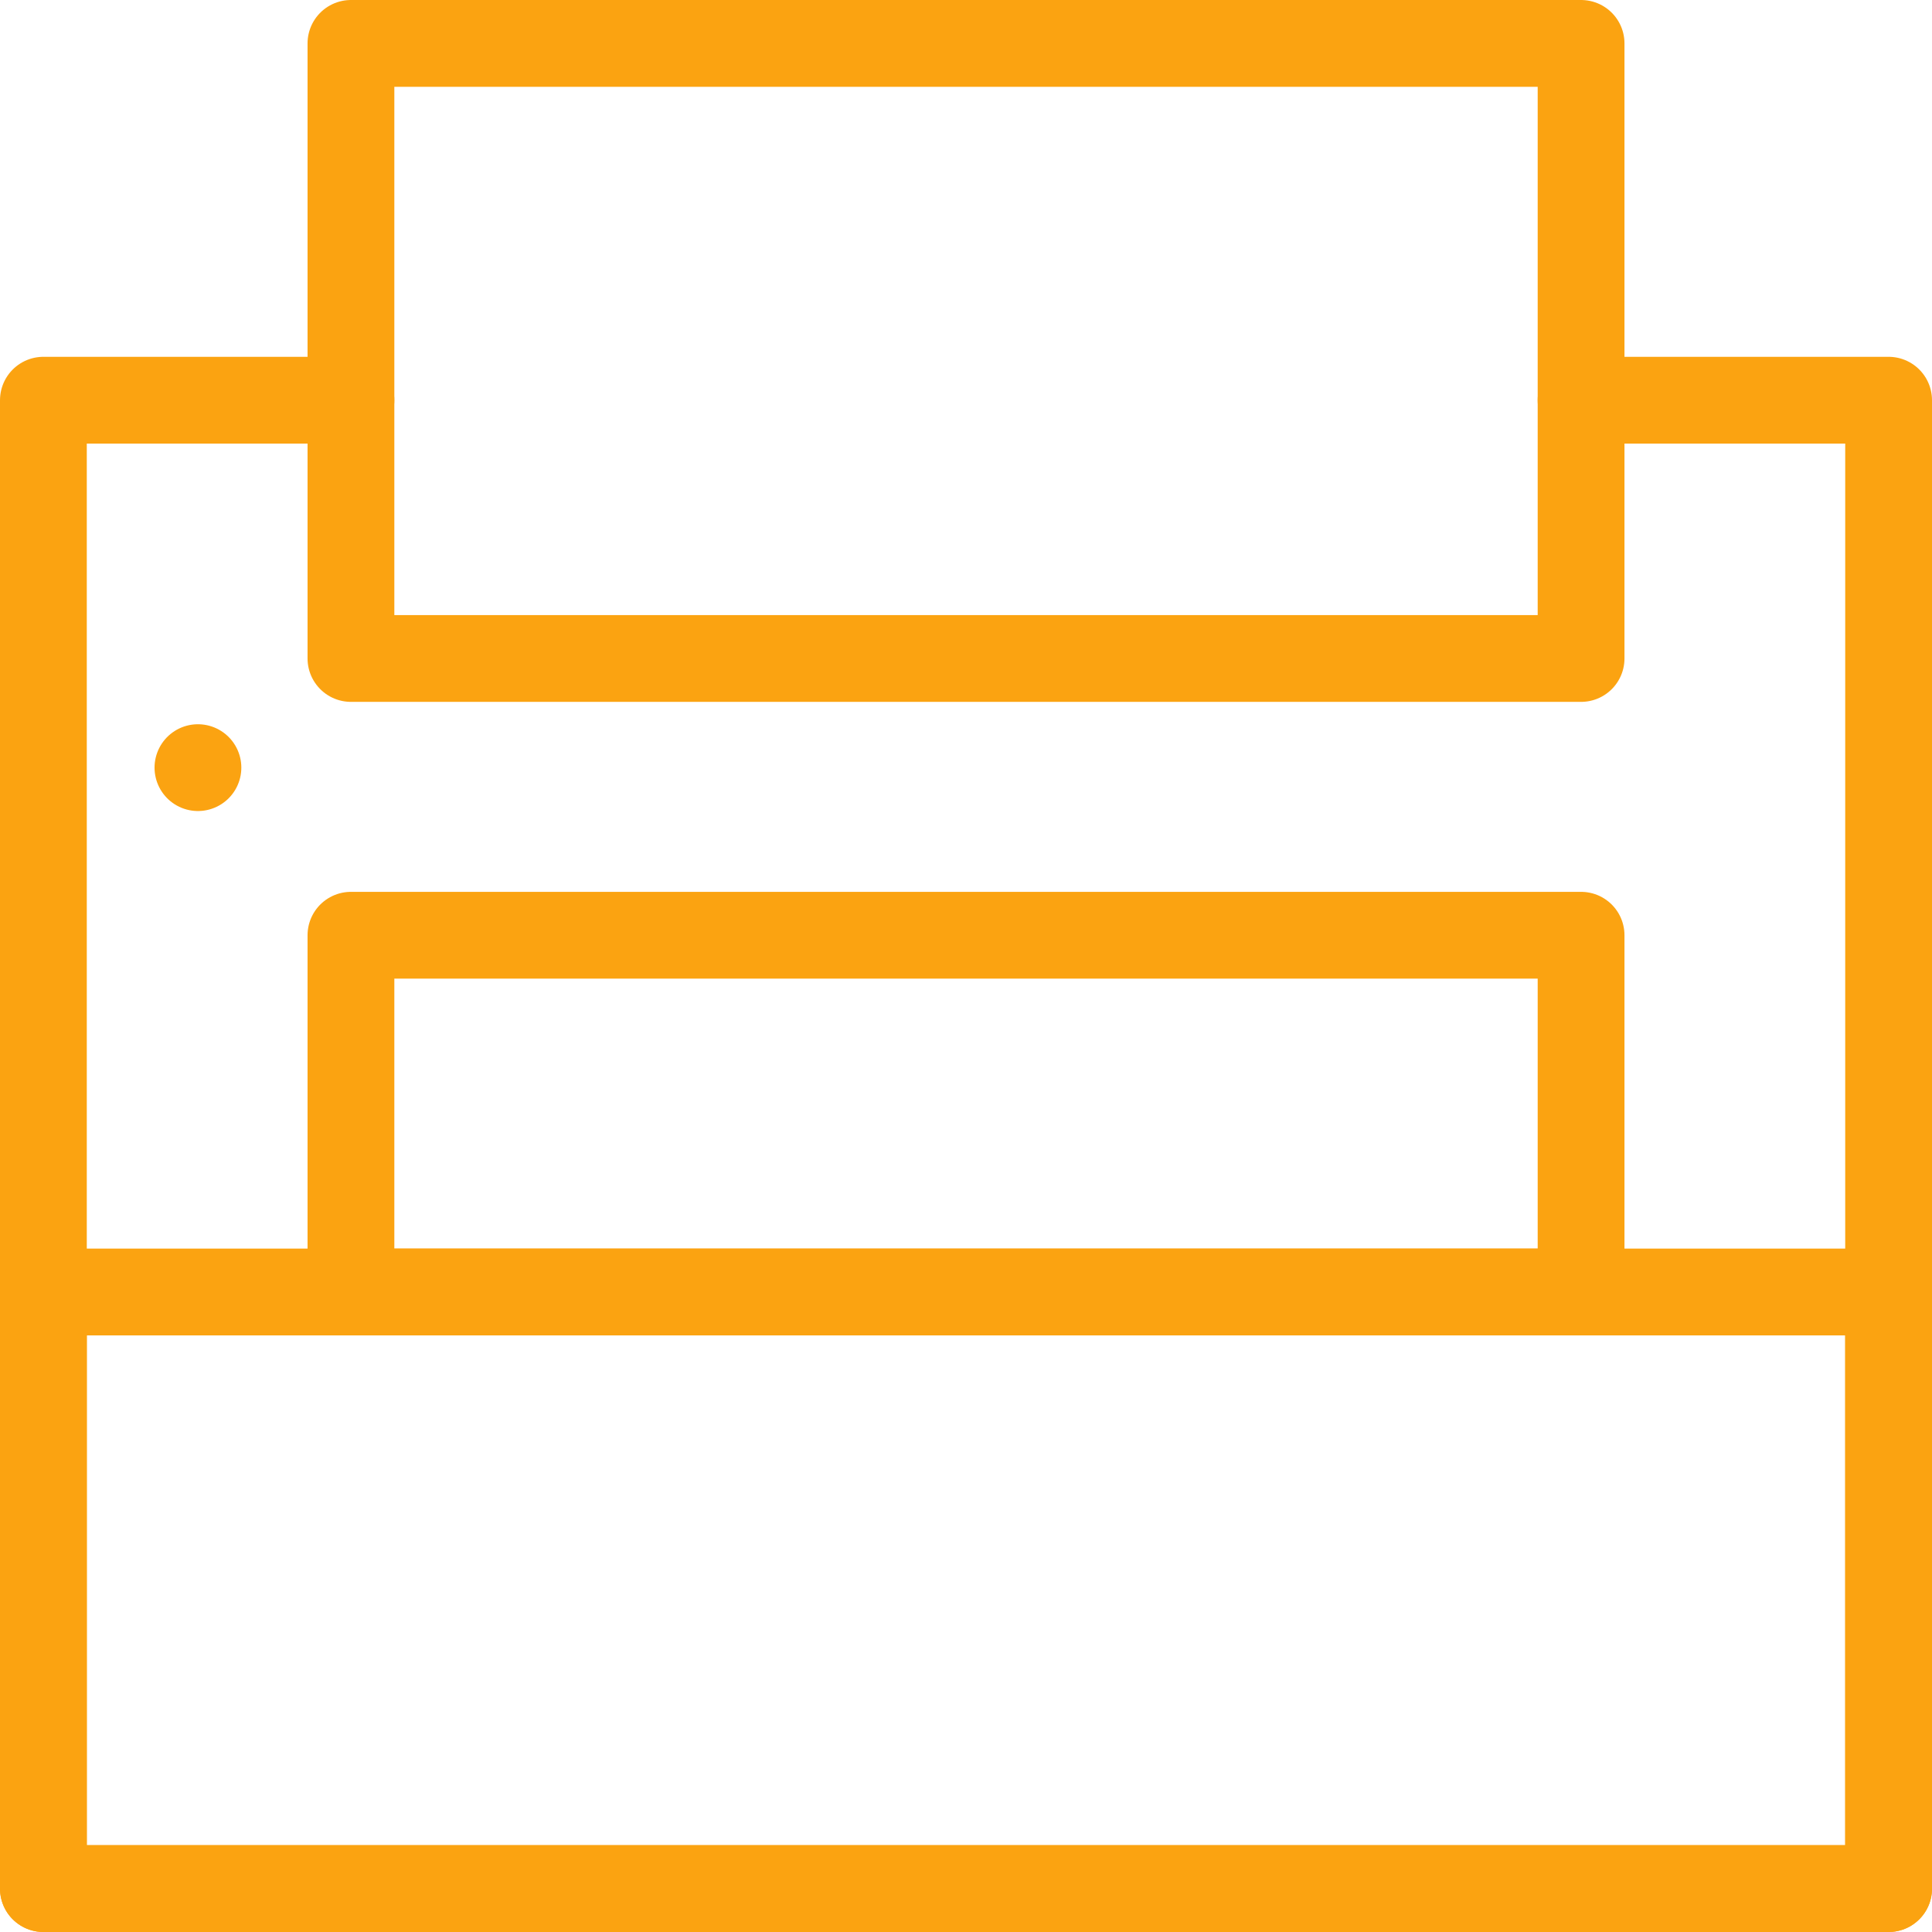
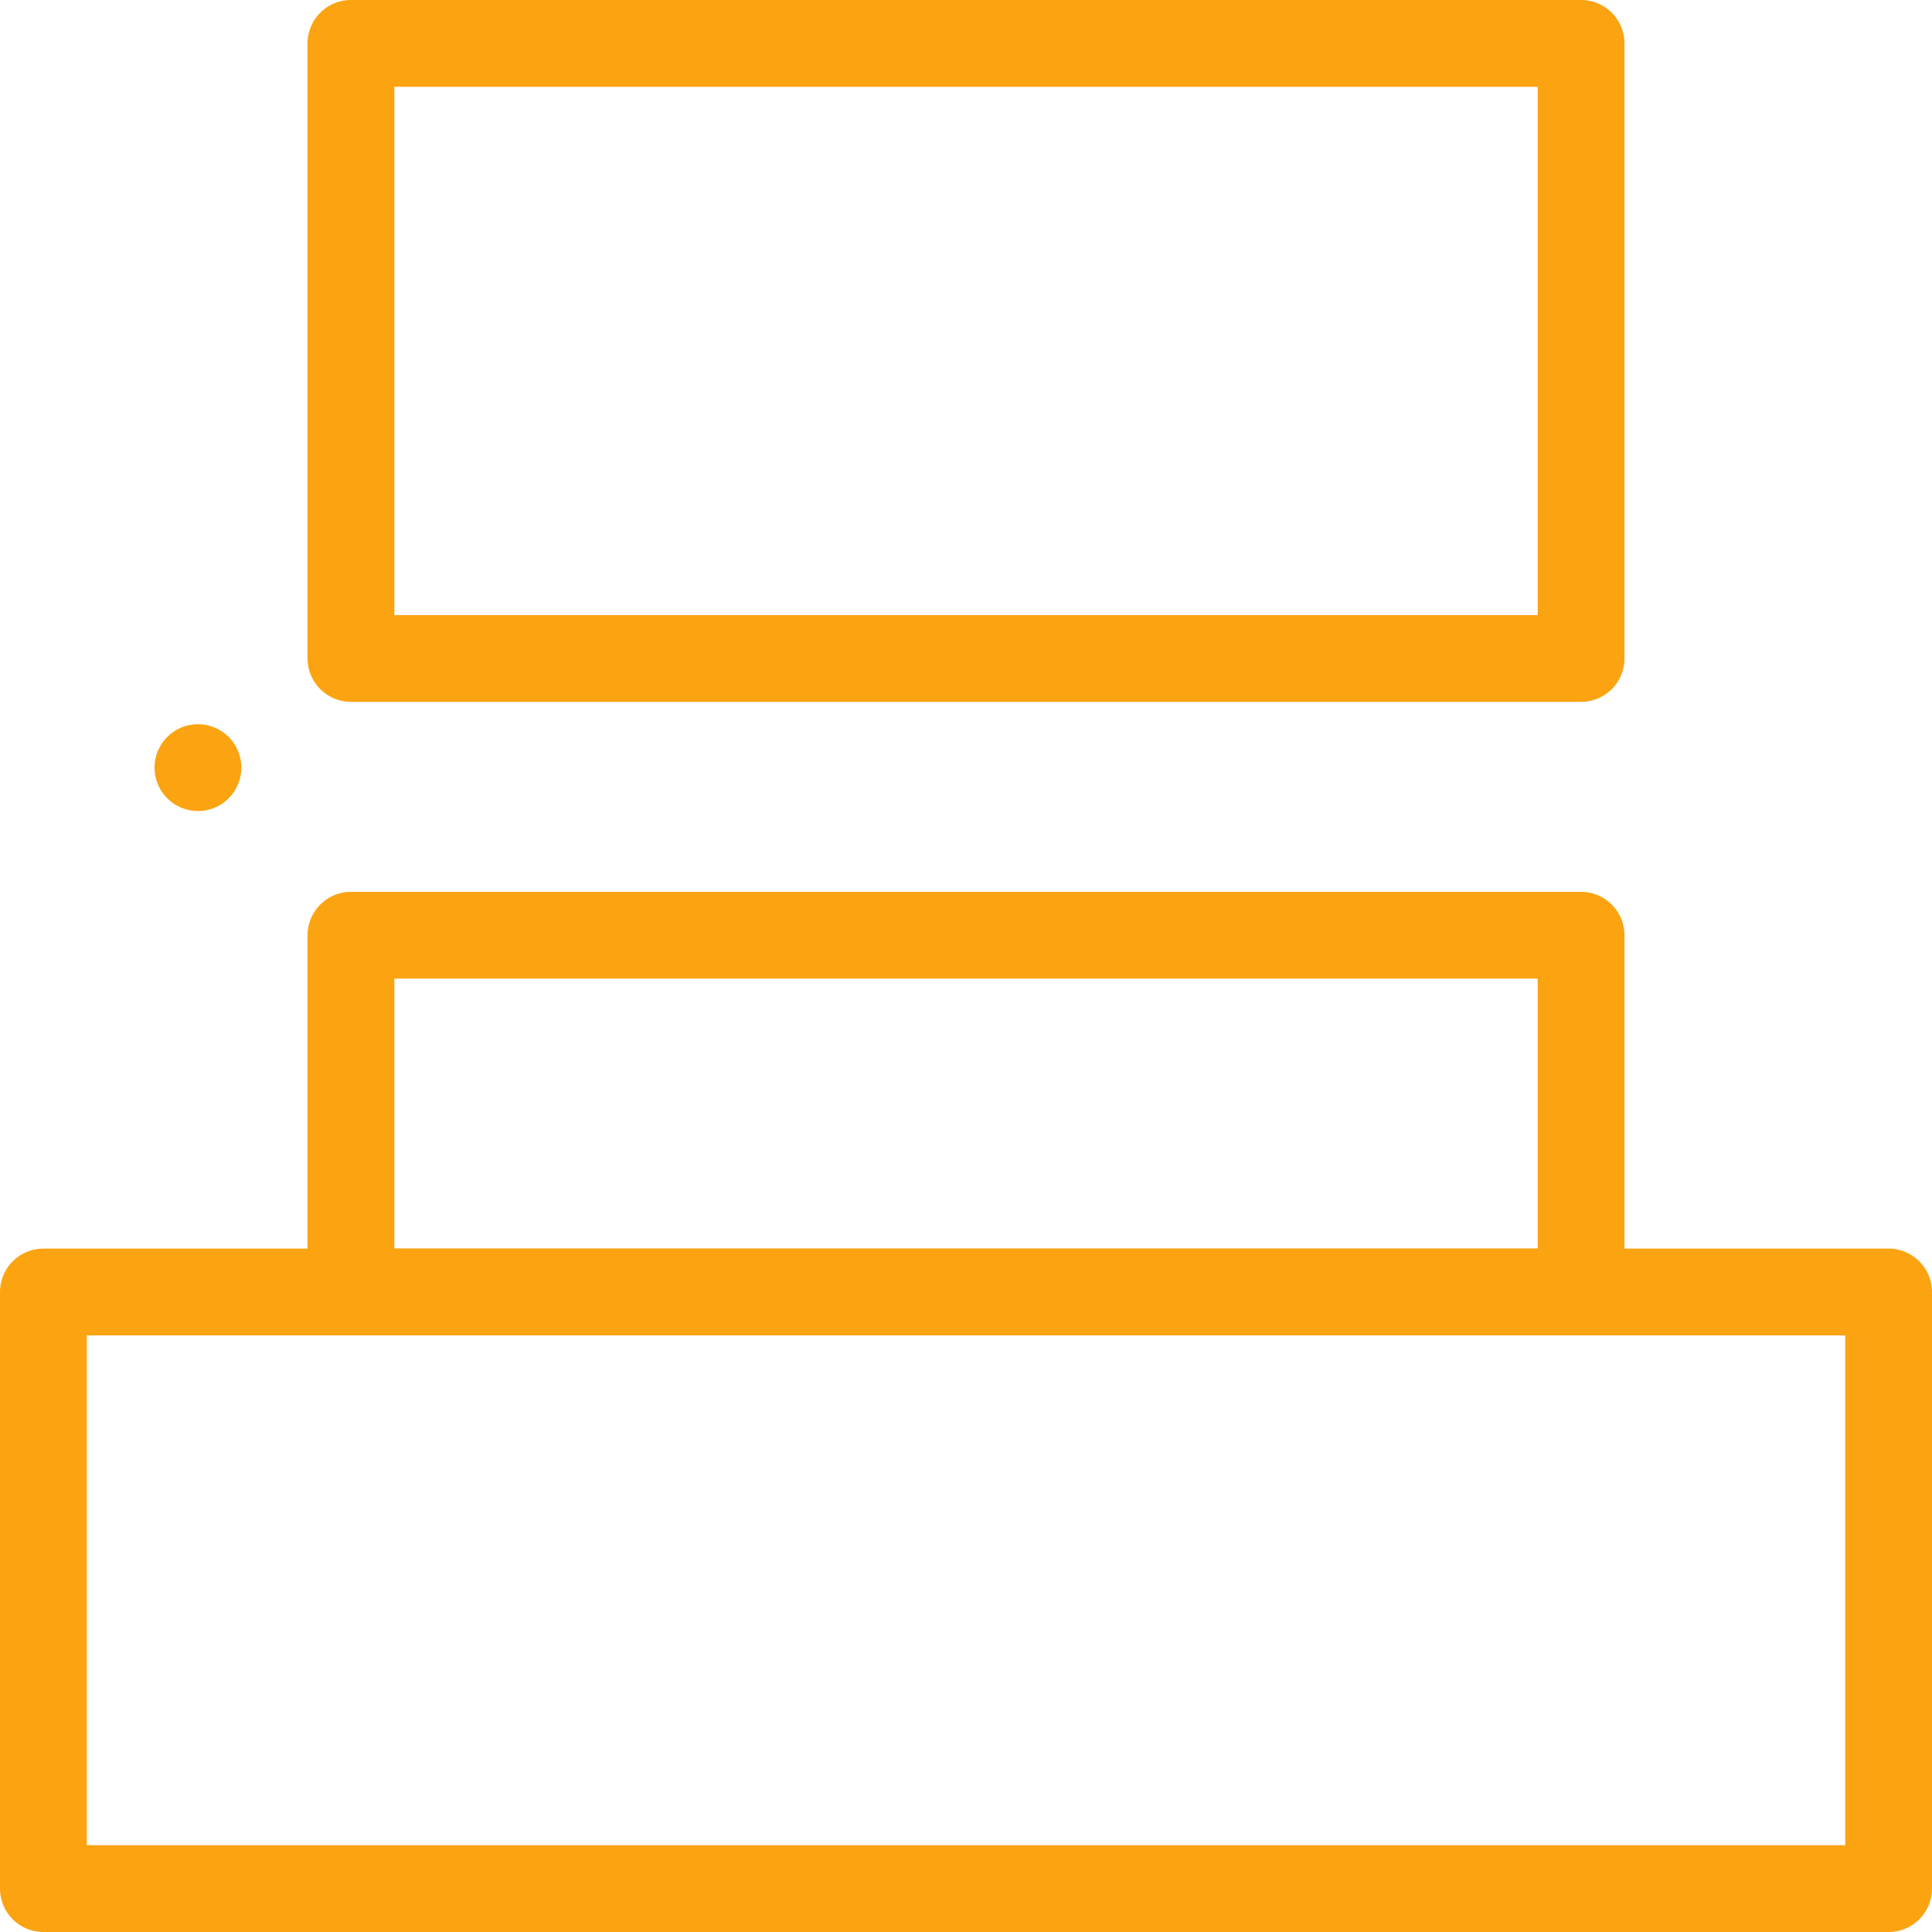
<svg xmlns="http://www.w3.org/2000/svg" width="76.758" height="76.758" viewBox="0 0 76.758 76.758">
  <defs>
    <clipPath id="clip-path">
      <rect id="Rectangle_98" data-name="Rectangle 98" width="76.758" height="76.758" transform="translate(0 0)" fill="none" />
    </clipPath>
  </defs>
  <g id="Group_10591" data-name="Group 10591" transform="translate(0 0)">
    <g id="Group_10590" data-name="Group 10590">
      <g id="Group_10589" data-name="Group 10589" clip-path="url(#clip-path)">
-         <path id="Path_28573" data-name="Path 28573" d="M62.816,15.9H75.034V75.034H1.724V15.9H13.943" fill="none" stroke="#fba311" stroke-linecap="round" stroke-linejoin="round" stroke-width="3.448" />
        <rect id="Rectangle_96" data-name="Rectangle 96" width="73.31" height="23.703" transform="translate(1.724 51.331)" fill="none" stroke="#fba311" stroke-linecap="round" stroke-linejoin="round" stroke-width="3.448" />
        <rect id="Rectangle_97" data-name="Rectangle 97" width="48.873" height="24.437" transform="translate(13.943 1.724)" fill="none" stroke="#fba311" stroke-linecap="round" stroke-linejoin="round" stroke-width="3.448" />
      </g>
    </g>
    <rect id="Rectangle_99" data-name="Rectangle 99" width="48.873" height="14.173" transform="translate(13.943 37.157)" fill="none" stroke="#fba311" stroke-linecap="round" stroke-linejoin="round" stroke-width="3.448" />
    <line id="Line_63" data-name="Line 63" transform="translate(7.864 30.498)" fill="none" stroke="#fba311" stroke-linecap="round" stroke-linejoin="round" stroke-width="3.448" />
  </g>
</svg>